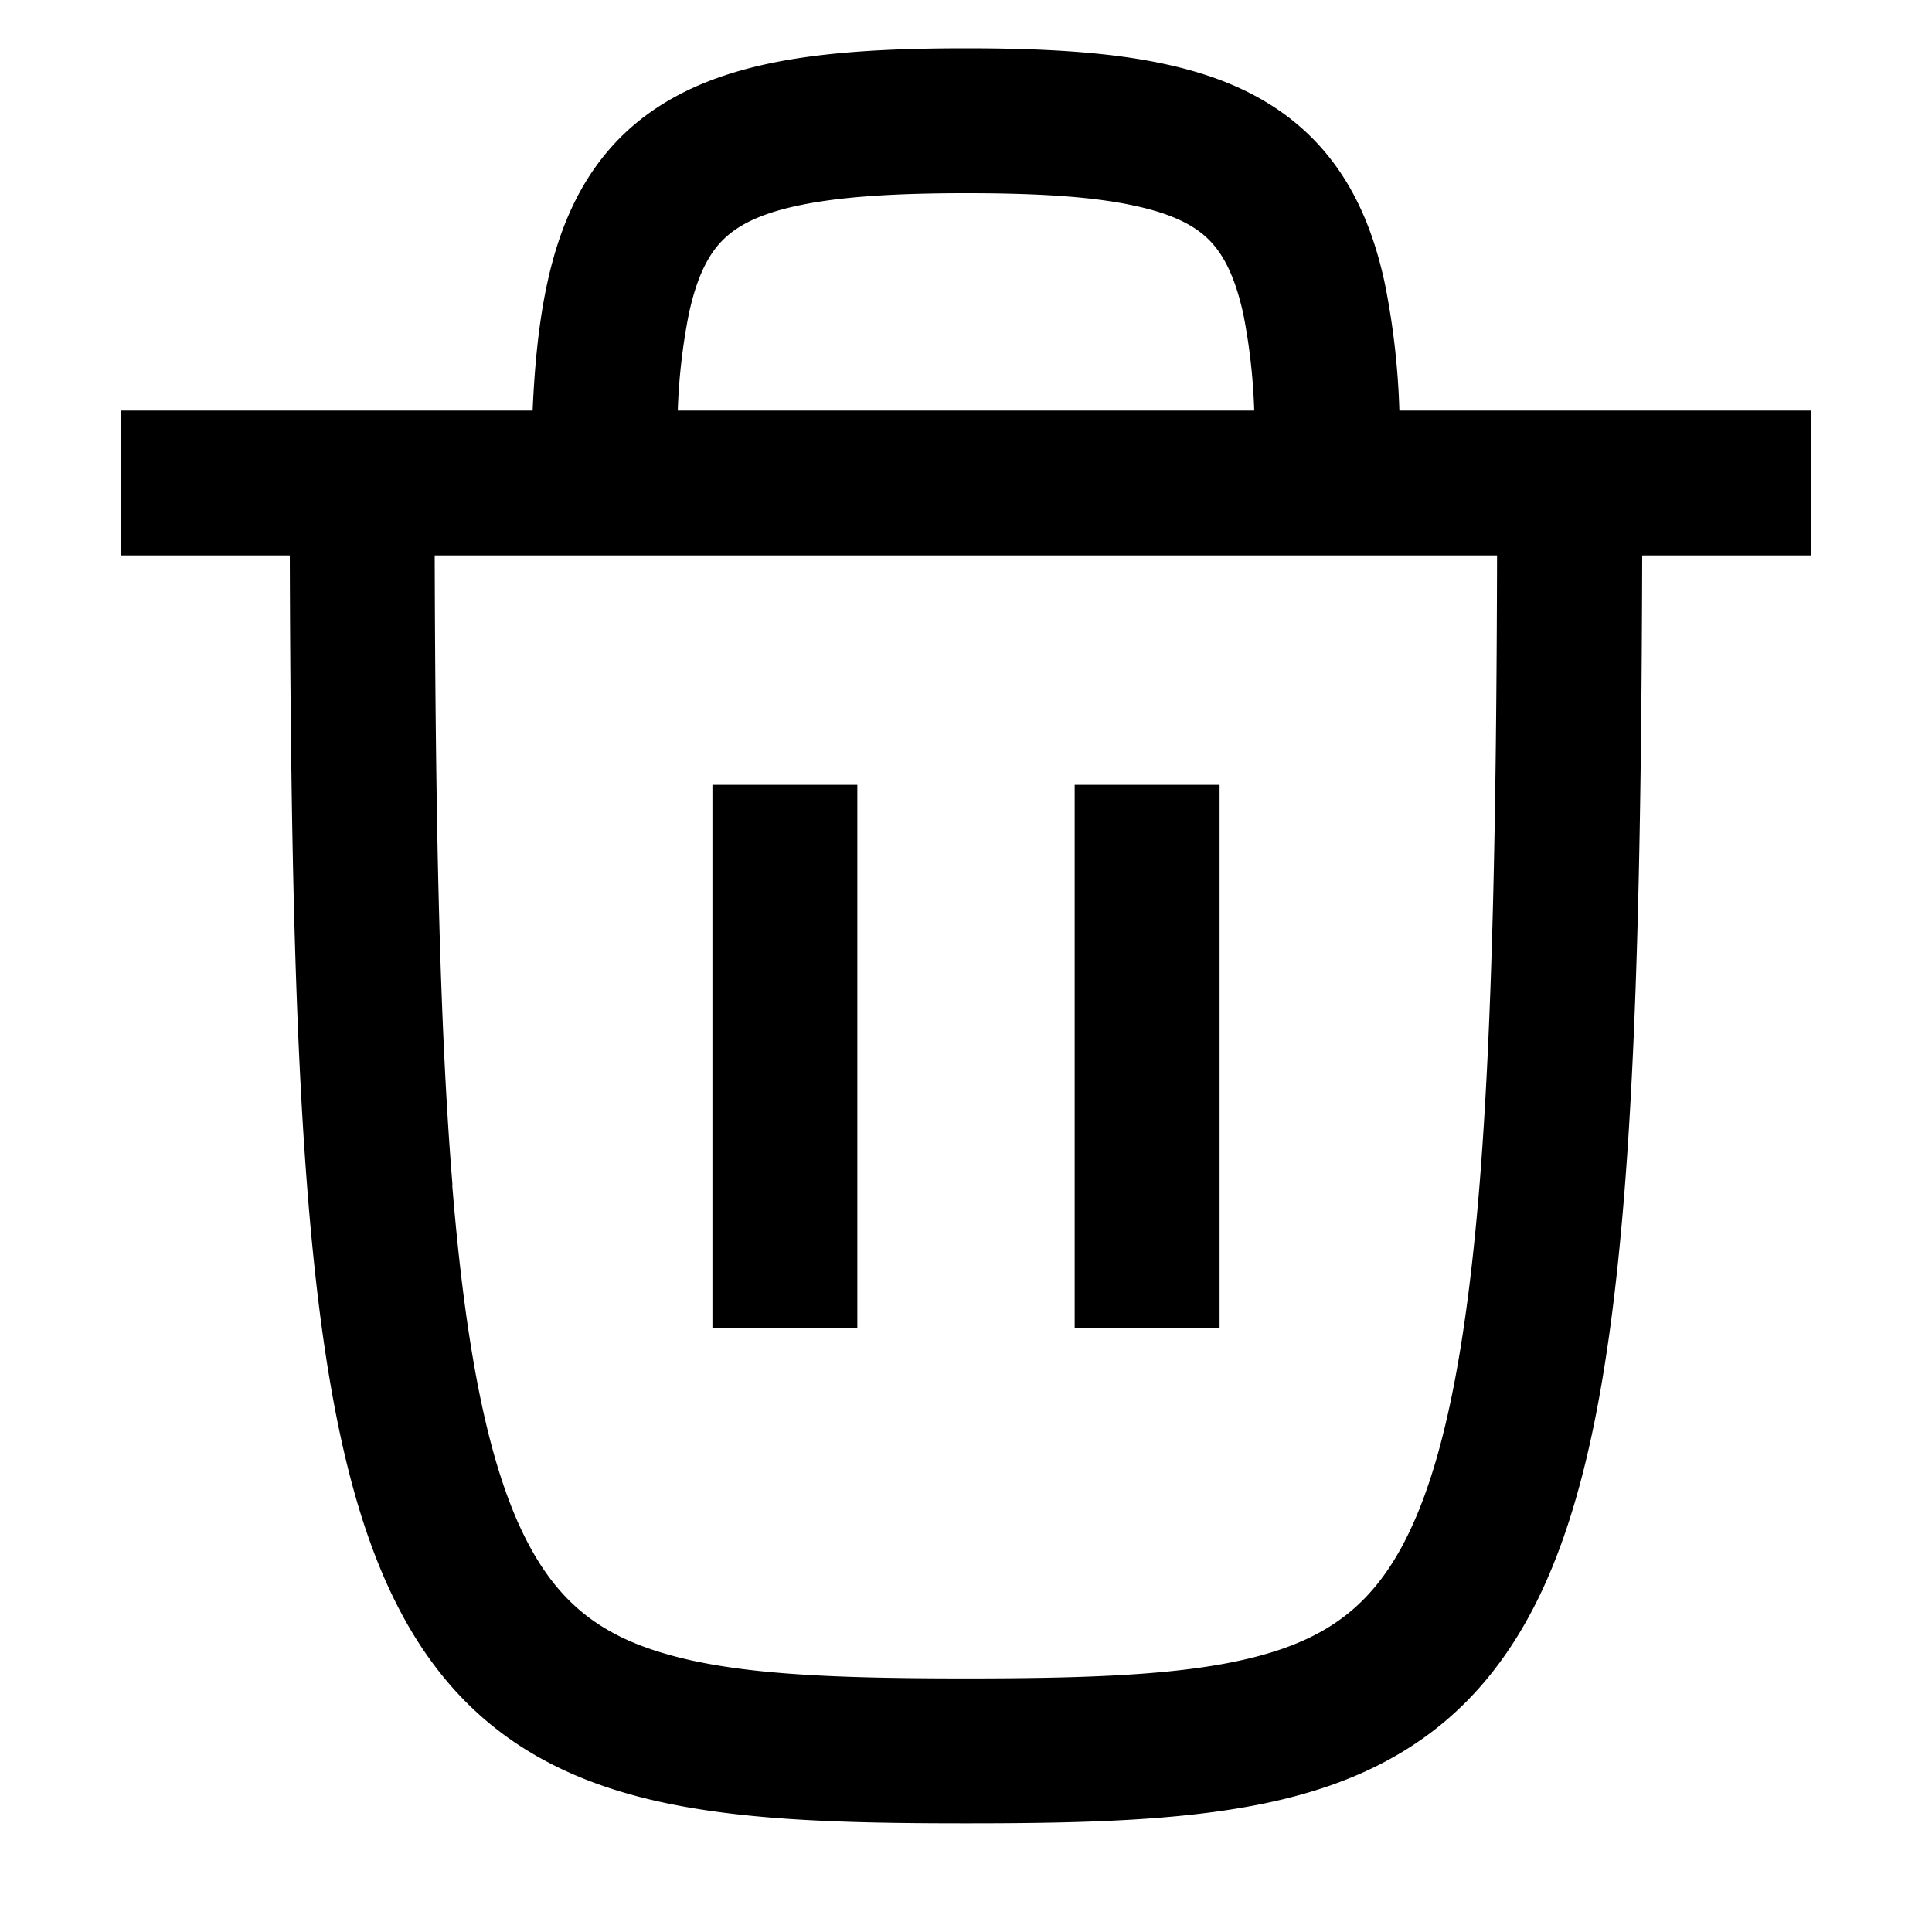
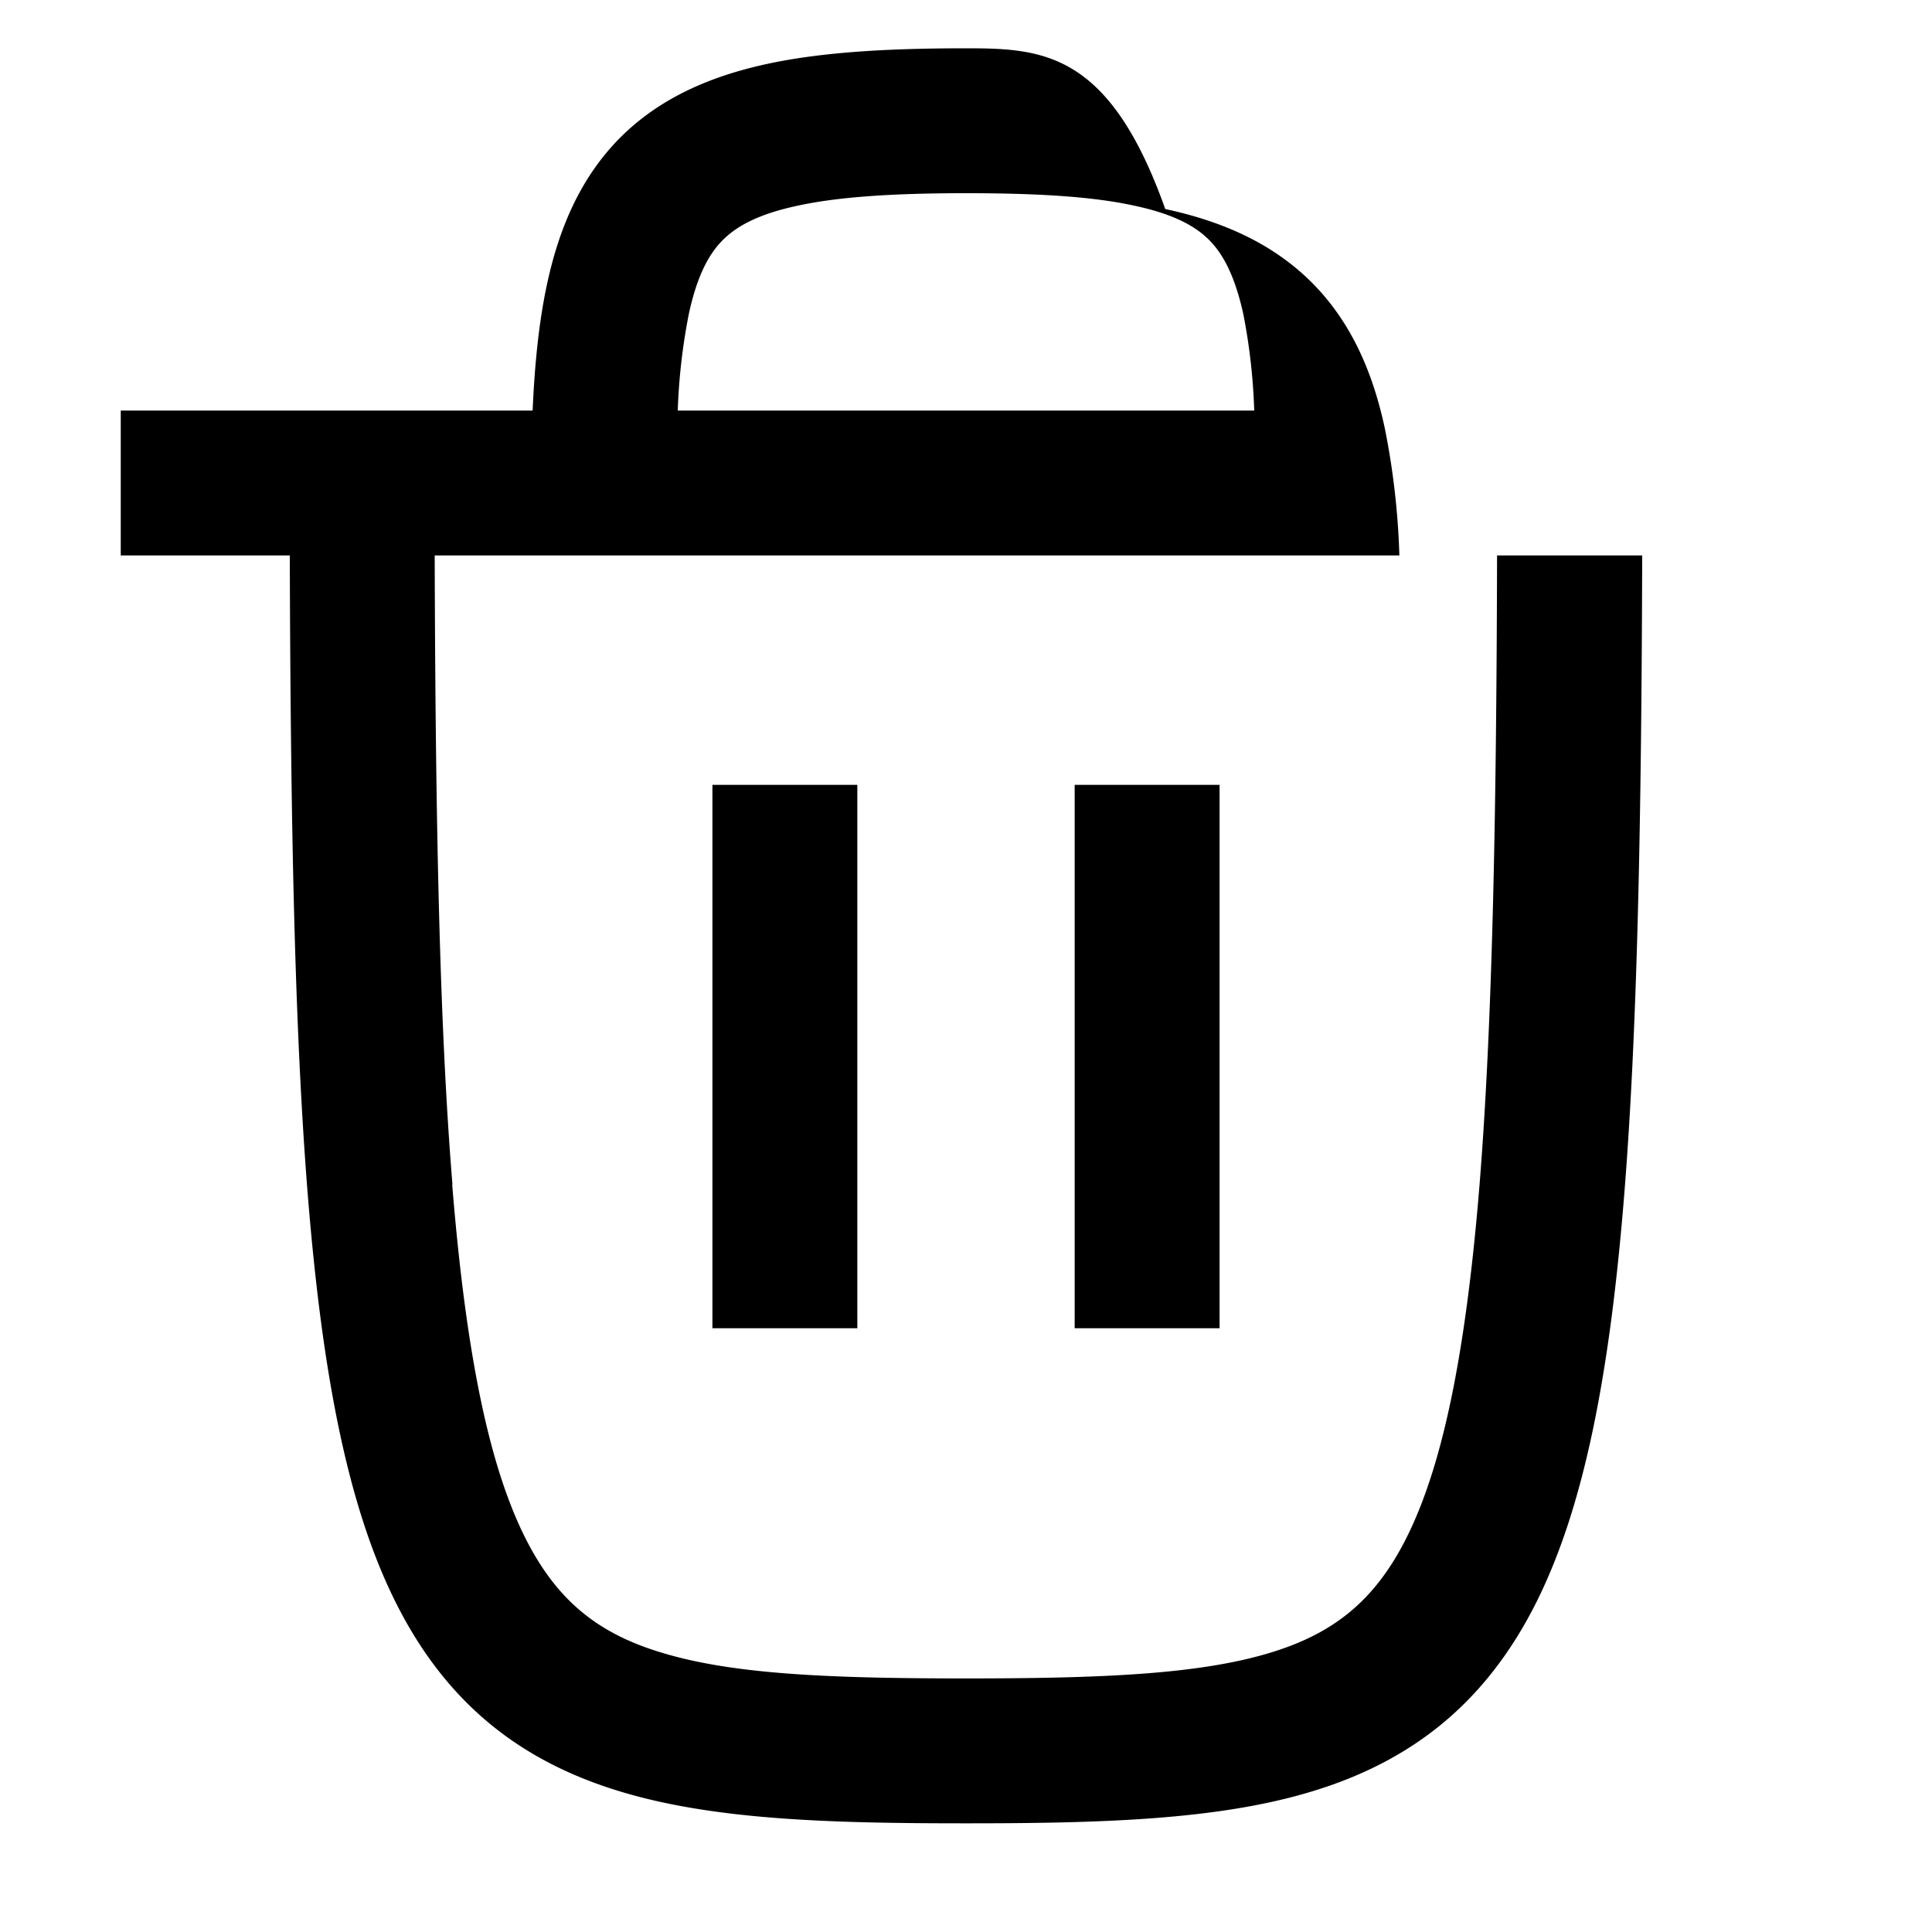
<svg xmlns="http://www.w3.org/2000/svg" width="16" height="16" fill="none" viewBox="0 0 16 16">
-   <path fill="currentColor" fill-rule="evenodd" d="M8 .4c-.637 0-1.188.03-1.65.13-.469.102-.885.282-1.212.608-.326.327-.506.743-.607 1.212-.067.31-.103.66-.12 1.05H1v1.2h1.4c.006 2.21.04 3.948.15 5.308.119 1.467.328 2.564.726 3.36.421.843 1.042 1.324 1.873 1.572.776.233 1.739.26 2.851.26 1.112 0 2.075-.027 2.851-.26.83-.248 1.451-.729 1.873-1.572.398-.796.607-1.893.726-3.36.11-1.36.144-3.097.15-5.308H15V3.4h-3.411a6.288 6.288 0 0 0-.12-1.05c-.1-.469-.28-.885-.607-1.212-.327-.326-.743-.506-1.212-.607C9.188.43 8.637.4 8 .4Zm2.387 3a4.96 4.96 0 0 0-.09-.797c-.072-.328-.173-.505-.284-.616-.11-.111-.288-.213-.616-.283C9.062 1.63 8.613 1.6 8 1.6s-1.062.031-1.397.104c-.328.07-.505.172-.616.283-.111.11-.213.288-.283.616a4.96 4.96 0 0 0-.091.797h4.774ZM3.747 9.81C3.64 8.501 3.606 6.805 3.6 4.6h8.798c-.005 2.205-.04 3.901-.145 5.211-.117 1.439-.314 2.341-.603 2.92-.266.532-.614.802-1.143.96-.583.174-1.37.209-2.508.209s-1.925-.035-2.508-.21c-.53-.157-.877-.427-1.143-.958-.29-.58-.486-1.482-.603-2.92ZM5.9 6.5V11h1.2V6.5H5.9Zm3 4.5V6.5h1.2V11H8.9Z" clip-rule="evenodd" />
+   <path fill="currentColor" fill-rule="evenodd" d="M8 .4c-.637 0-1.188.03-1.65.13-.469.102-.885.282-1.212.608-.326.327-.506.743-.607 1.212-.067.31-.103.66-.12 1.05H1v1.2h1.4c.006 2.21.04 3.948.15 5.308.119 1.467.328 2.564.726 3.36.421.843 1.042 1.324 1.873 1.572.776.233 1.739.26 2.851.26 1.112 0 2.075-.027 2.851-.26.83-.248 1.451-.729 1.873-1.572.398-.796.607-1.893.726-3.36.11-1.36.144-3.097.15-5.308H15h-3.411a6.288 6.288 0 0 0-.12-1.05c-.1-.469-.28-.885-.607-1.212-.327-.326-.743-.506-1.212-.607C9.188.43 8.637.4 8 .4Zm2.387 3a4.96 4.96 0 0 0-.09-.797c-.072-.328-.173-.505-.284-.616-.11-.111-.288-.213-.616-.283C9.062 1.63 8.613 1.6 8 1.6s-1.062.031-1.397.104c-.328.07-.505.172-.616.283-.111.11-.213.288-.283.616a4.96 4.96 0 0 0-.091.797h4.774ZM3.747 9.81C3.64 8.501 3.606 6.805 3.6 4.6h8.798c-.005 2.205-.04 3.901-.145 5.211-.117 1.439-.314 2.341-.603 2.92-.266.532-.614.802-1.143.96-.583.174-1.37.209-2.508.209s-1.925-.035-2.508-.21c-.53-.157-.877-.427-1.143-.958-.29-.58-.486-1.482-.603-2.92ZM5.9 6.5V11h1.2V6.5H5.9Zm3 4.5V6.5h1.2V11H8.9Z" clip-rule="evenodd" />
</svg>